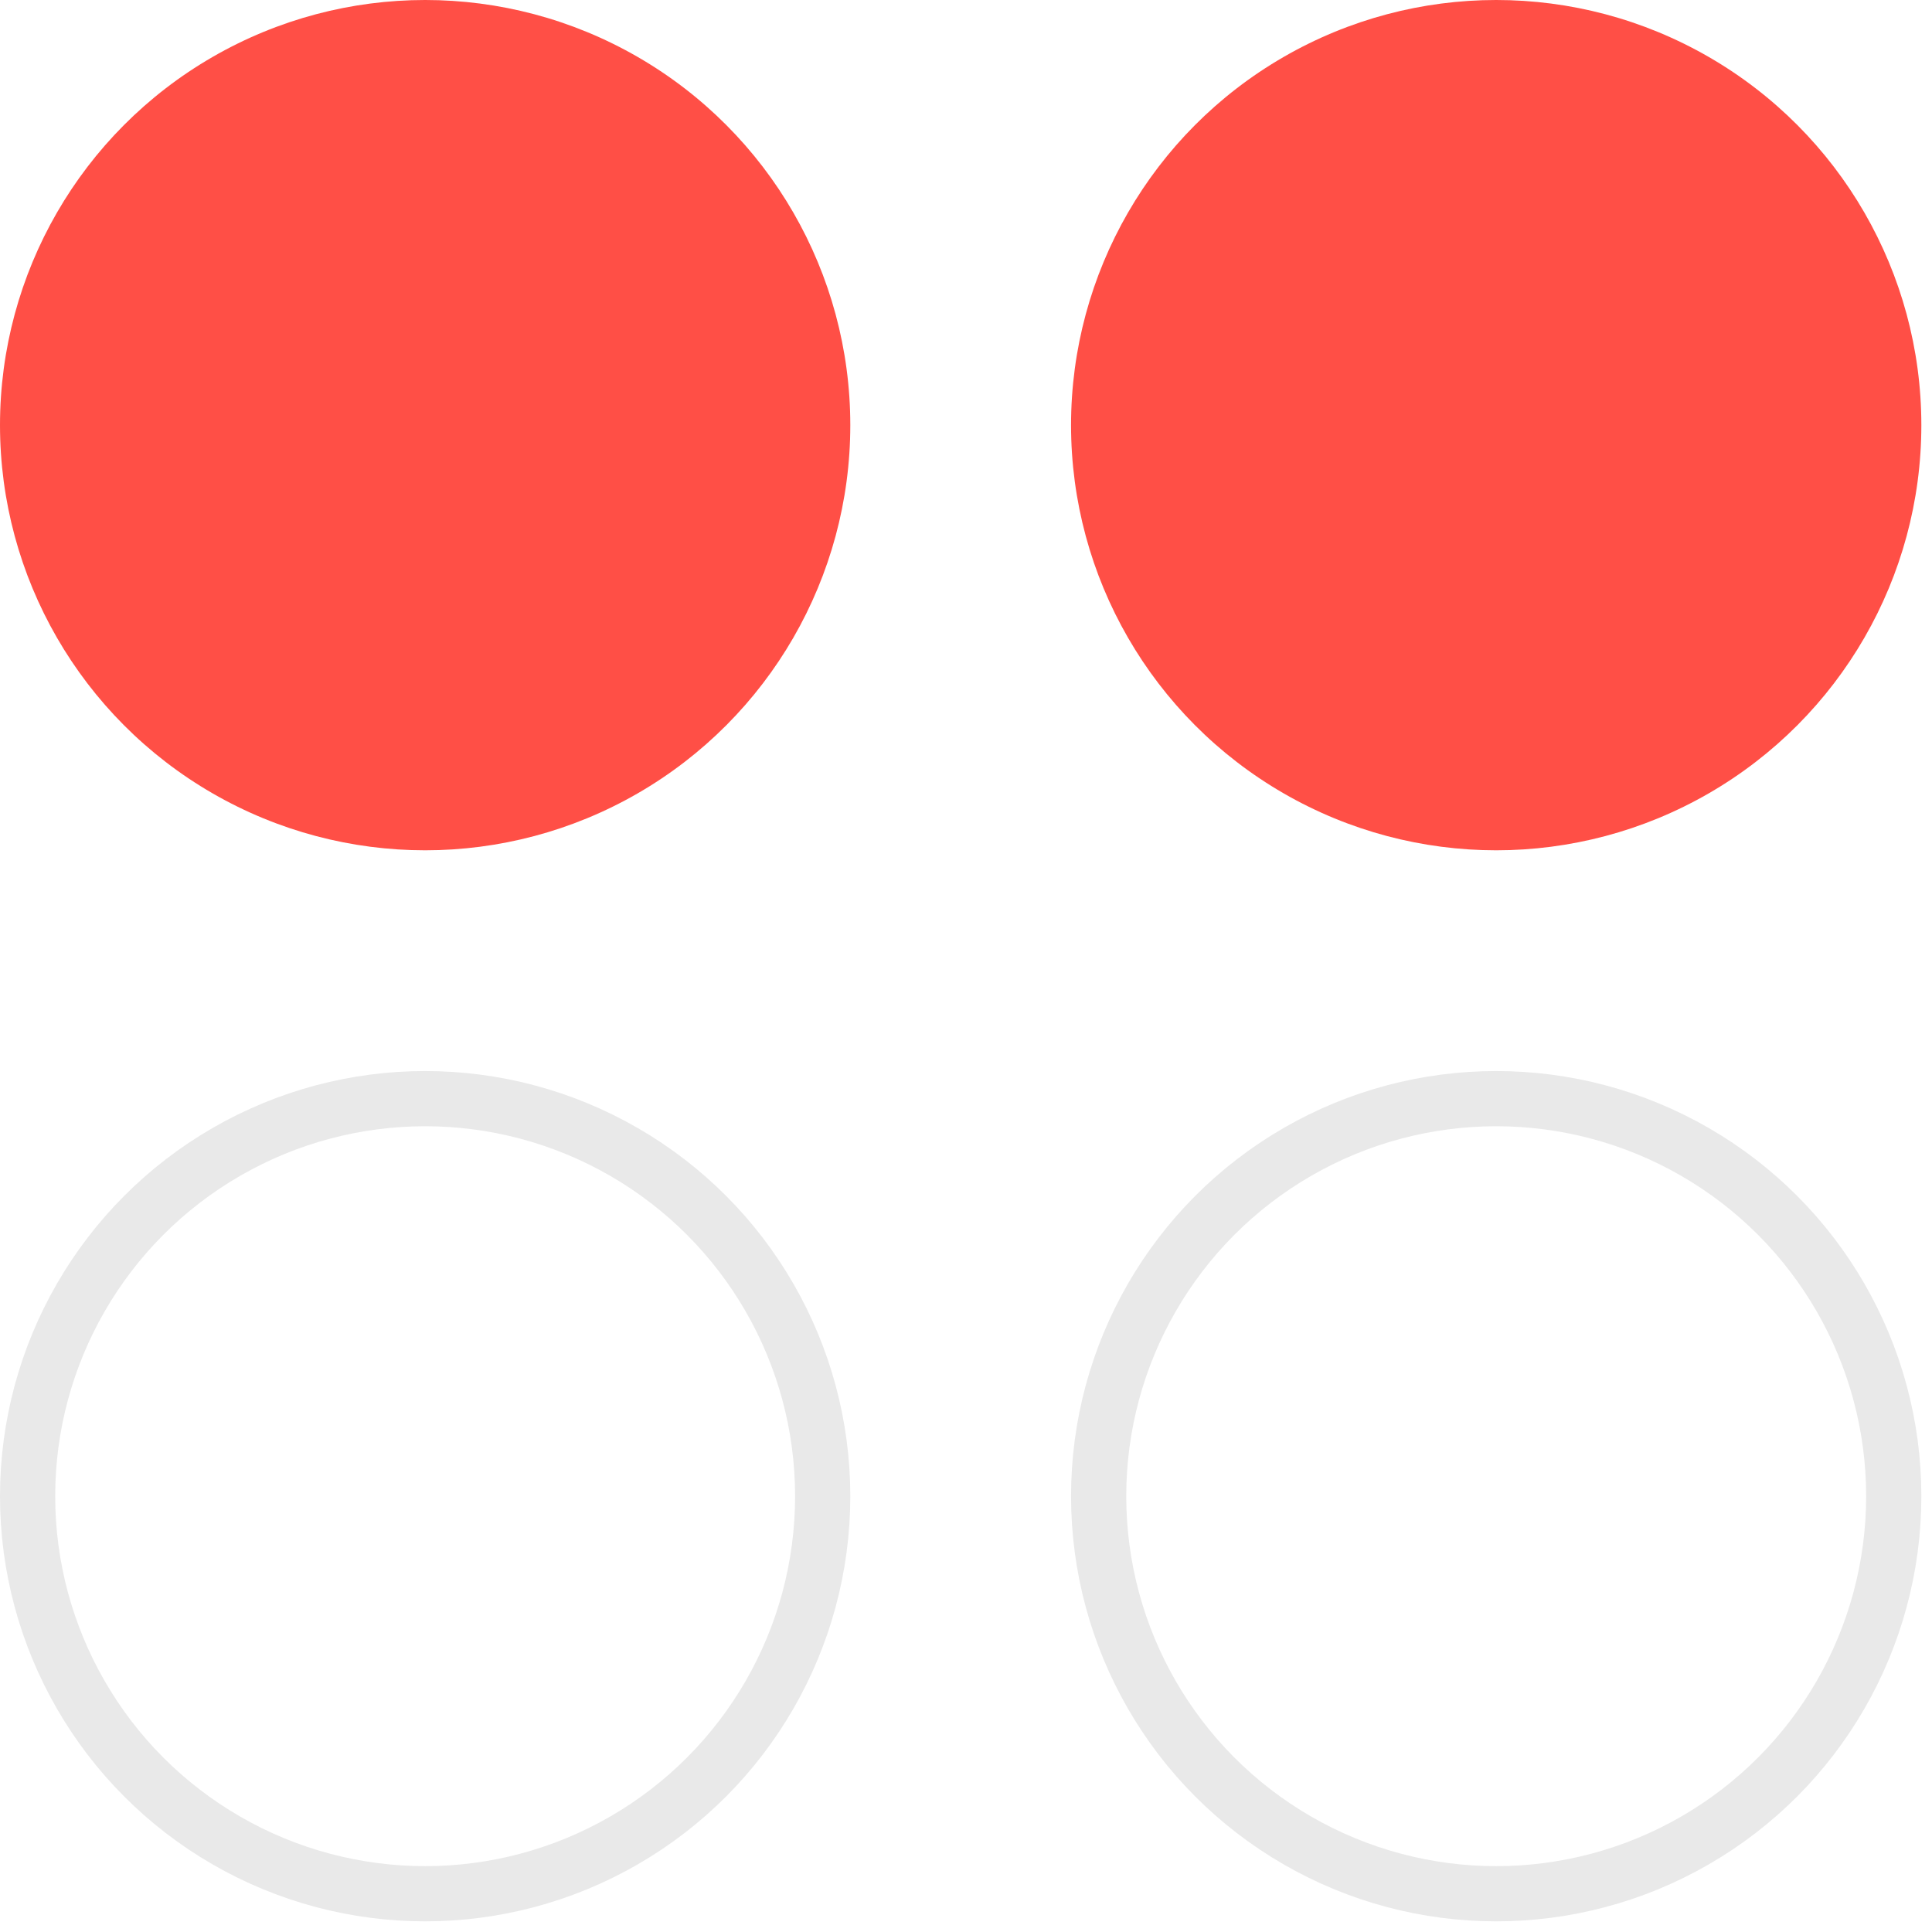
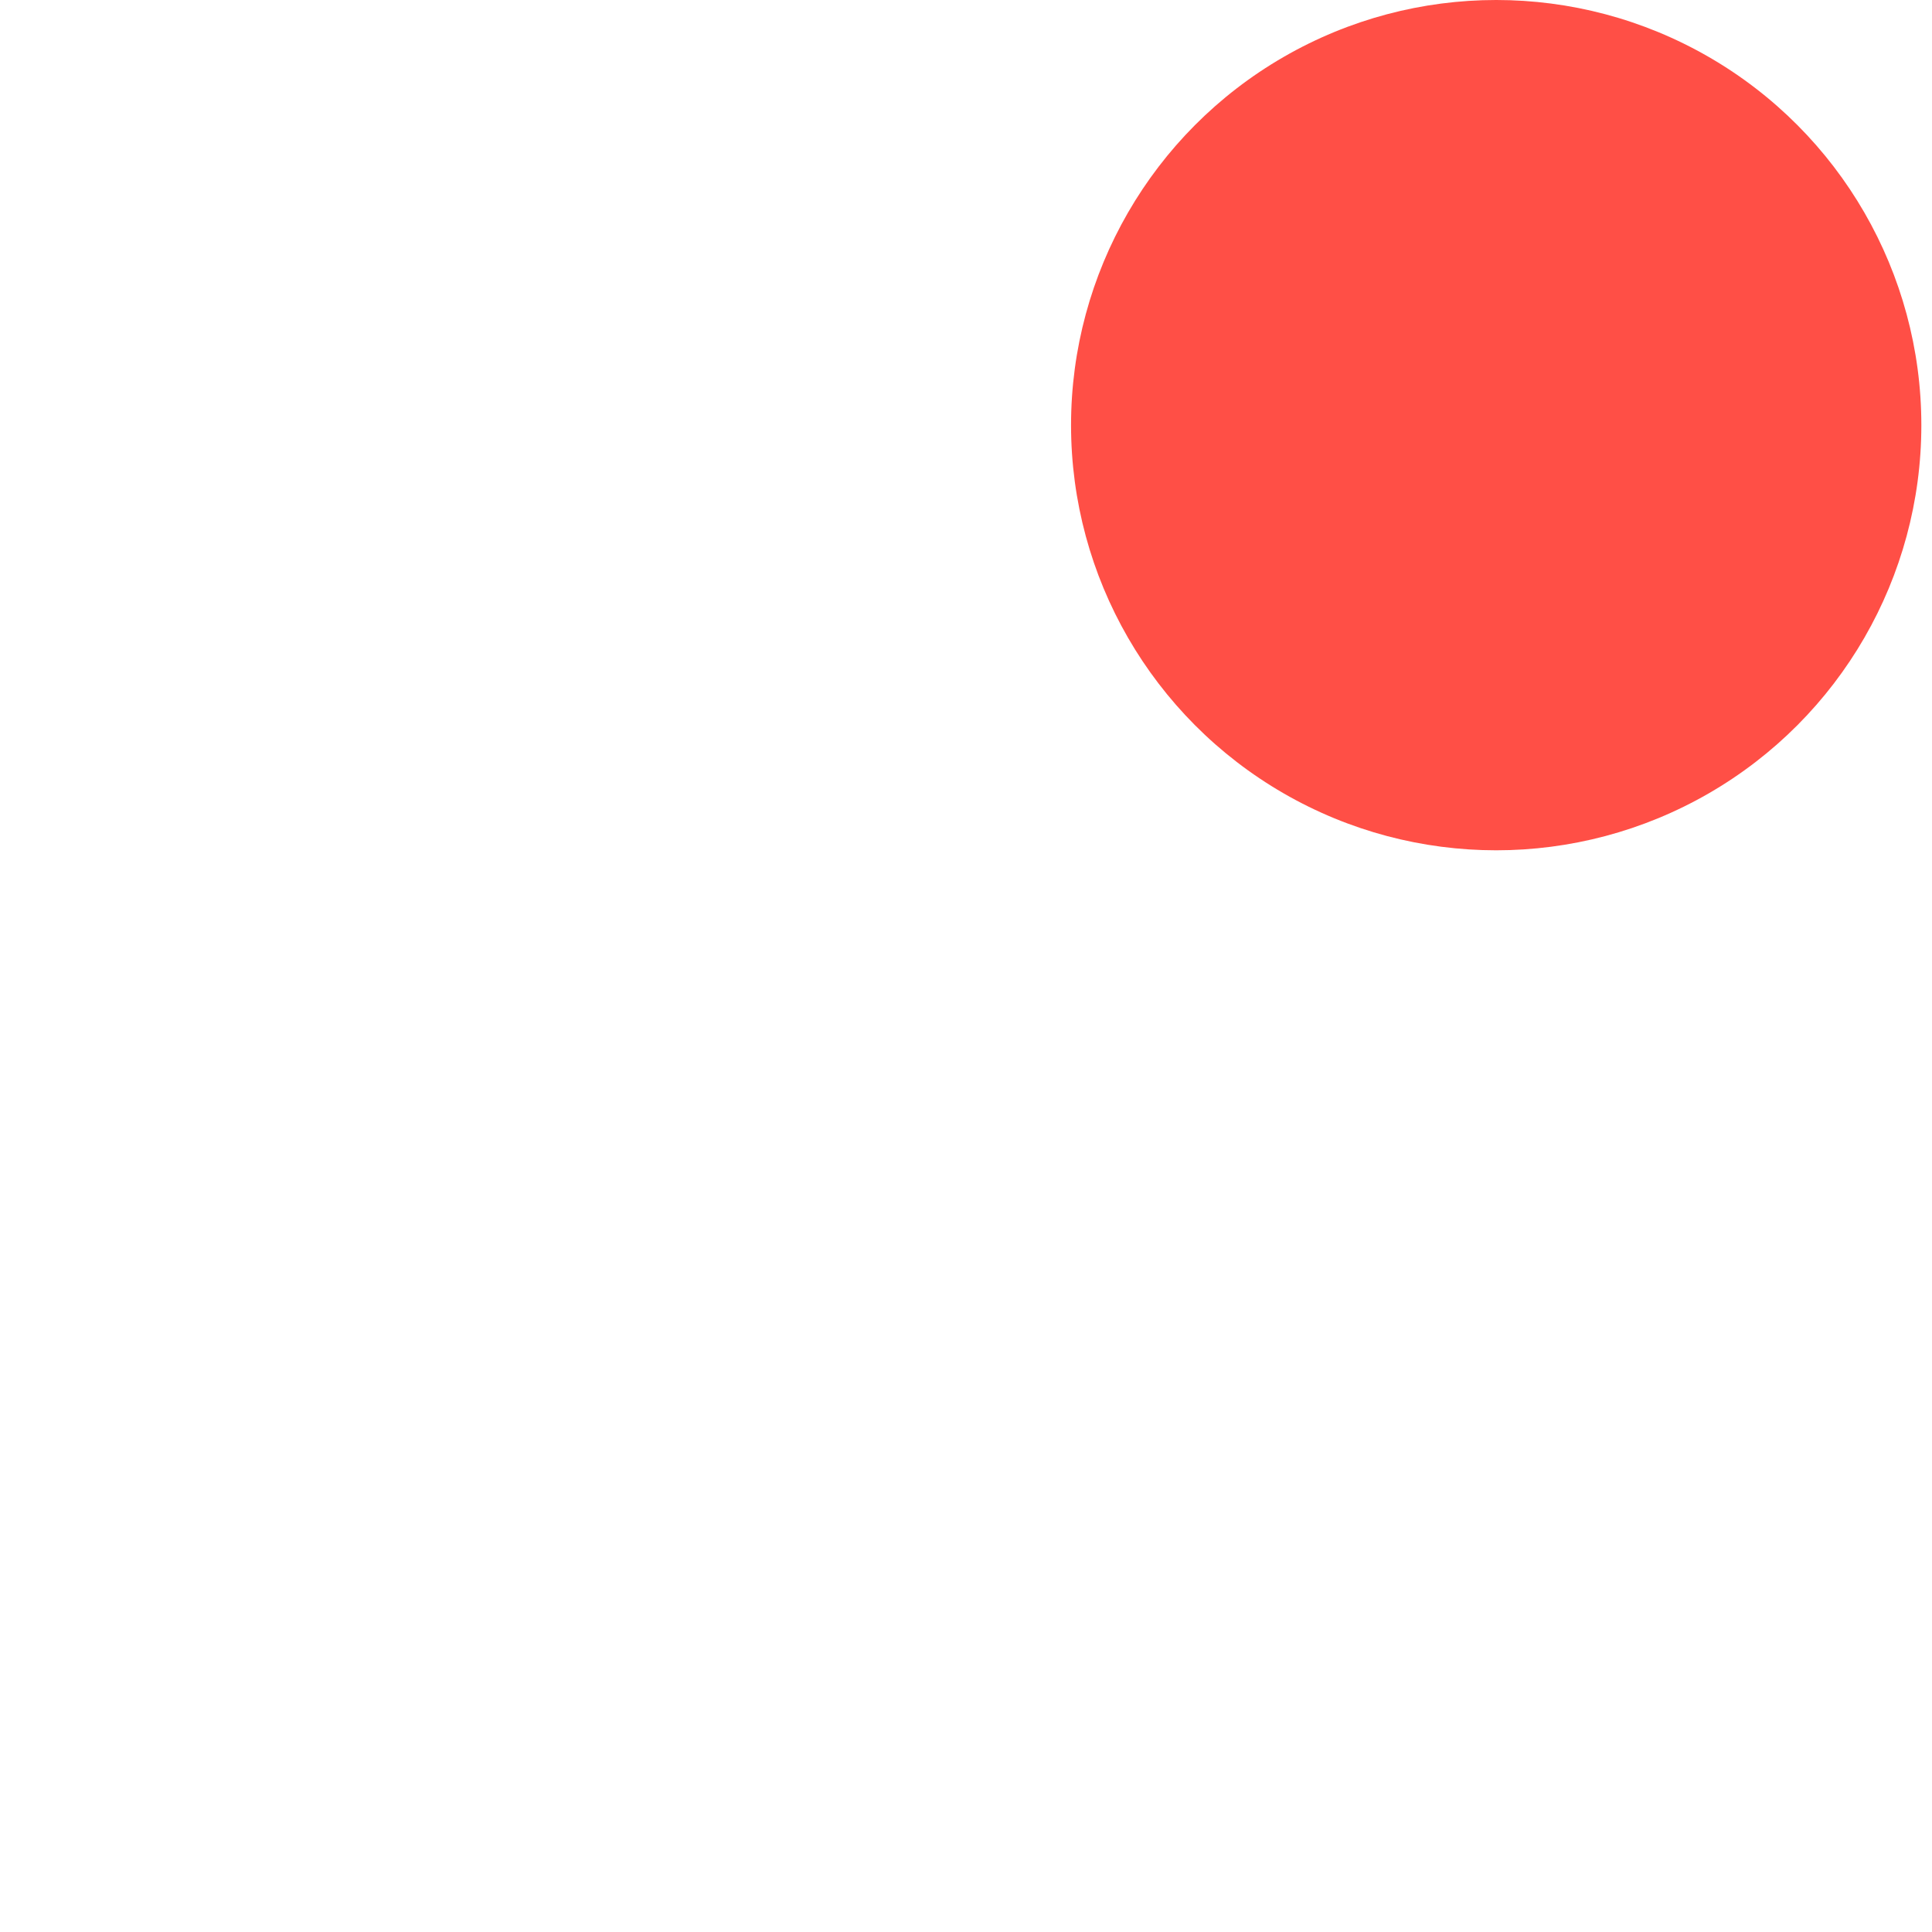
<svg xmlns="http://www.w3.org/2000/svg" width="35" height="35" viewBox="0 0 35 35" fill="none">
-   <circle cx="7.702" cy="7.702" r="7.702" fill="#FF4F46" />
  <circle cx="27.105" cy="7.702" r="7.702" fill="#FF4F46" />
-   <circle cx="7.702" cy="27.105" r="7.202" stroke="#E9E9E9" />
-   <circle cx="27.105" cy="27.105" r="7.202" stroke="#E9E9E9" />
</svg>